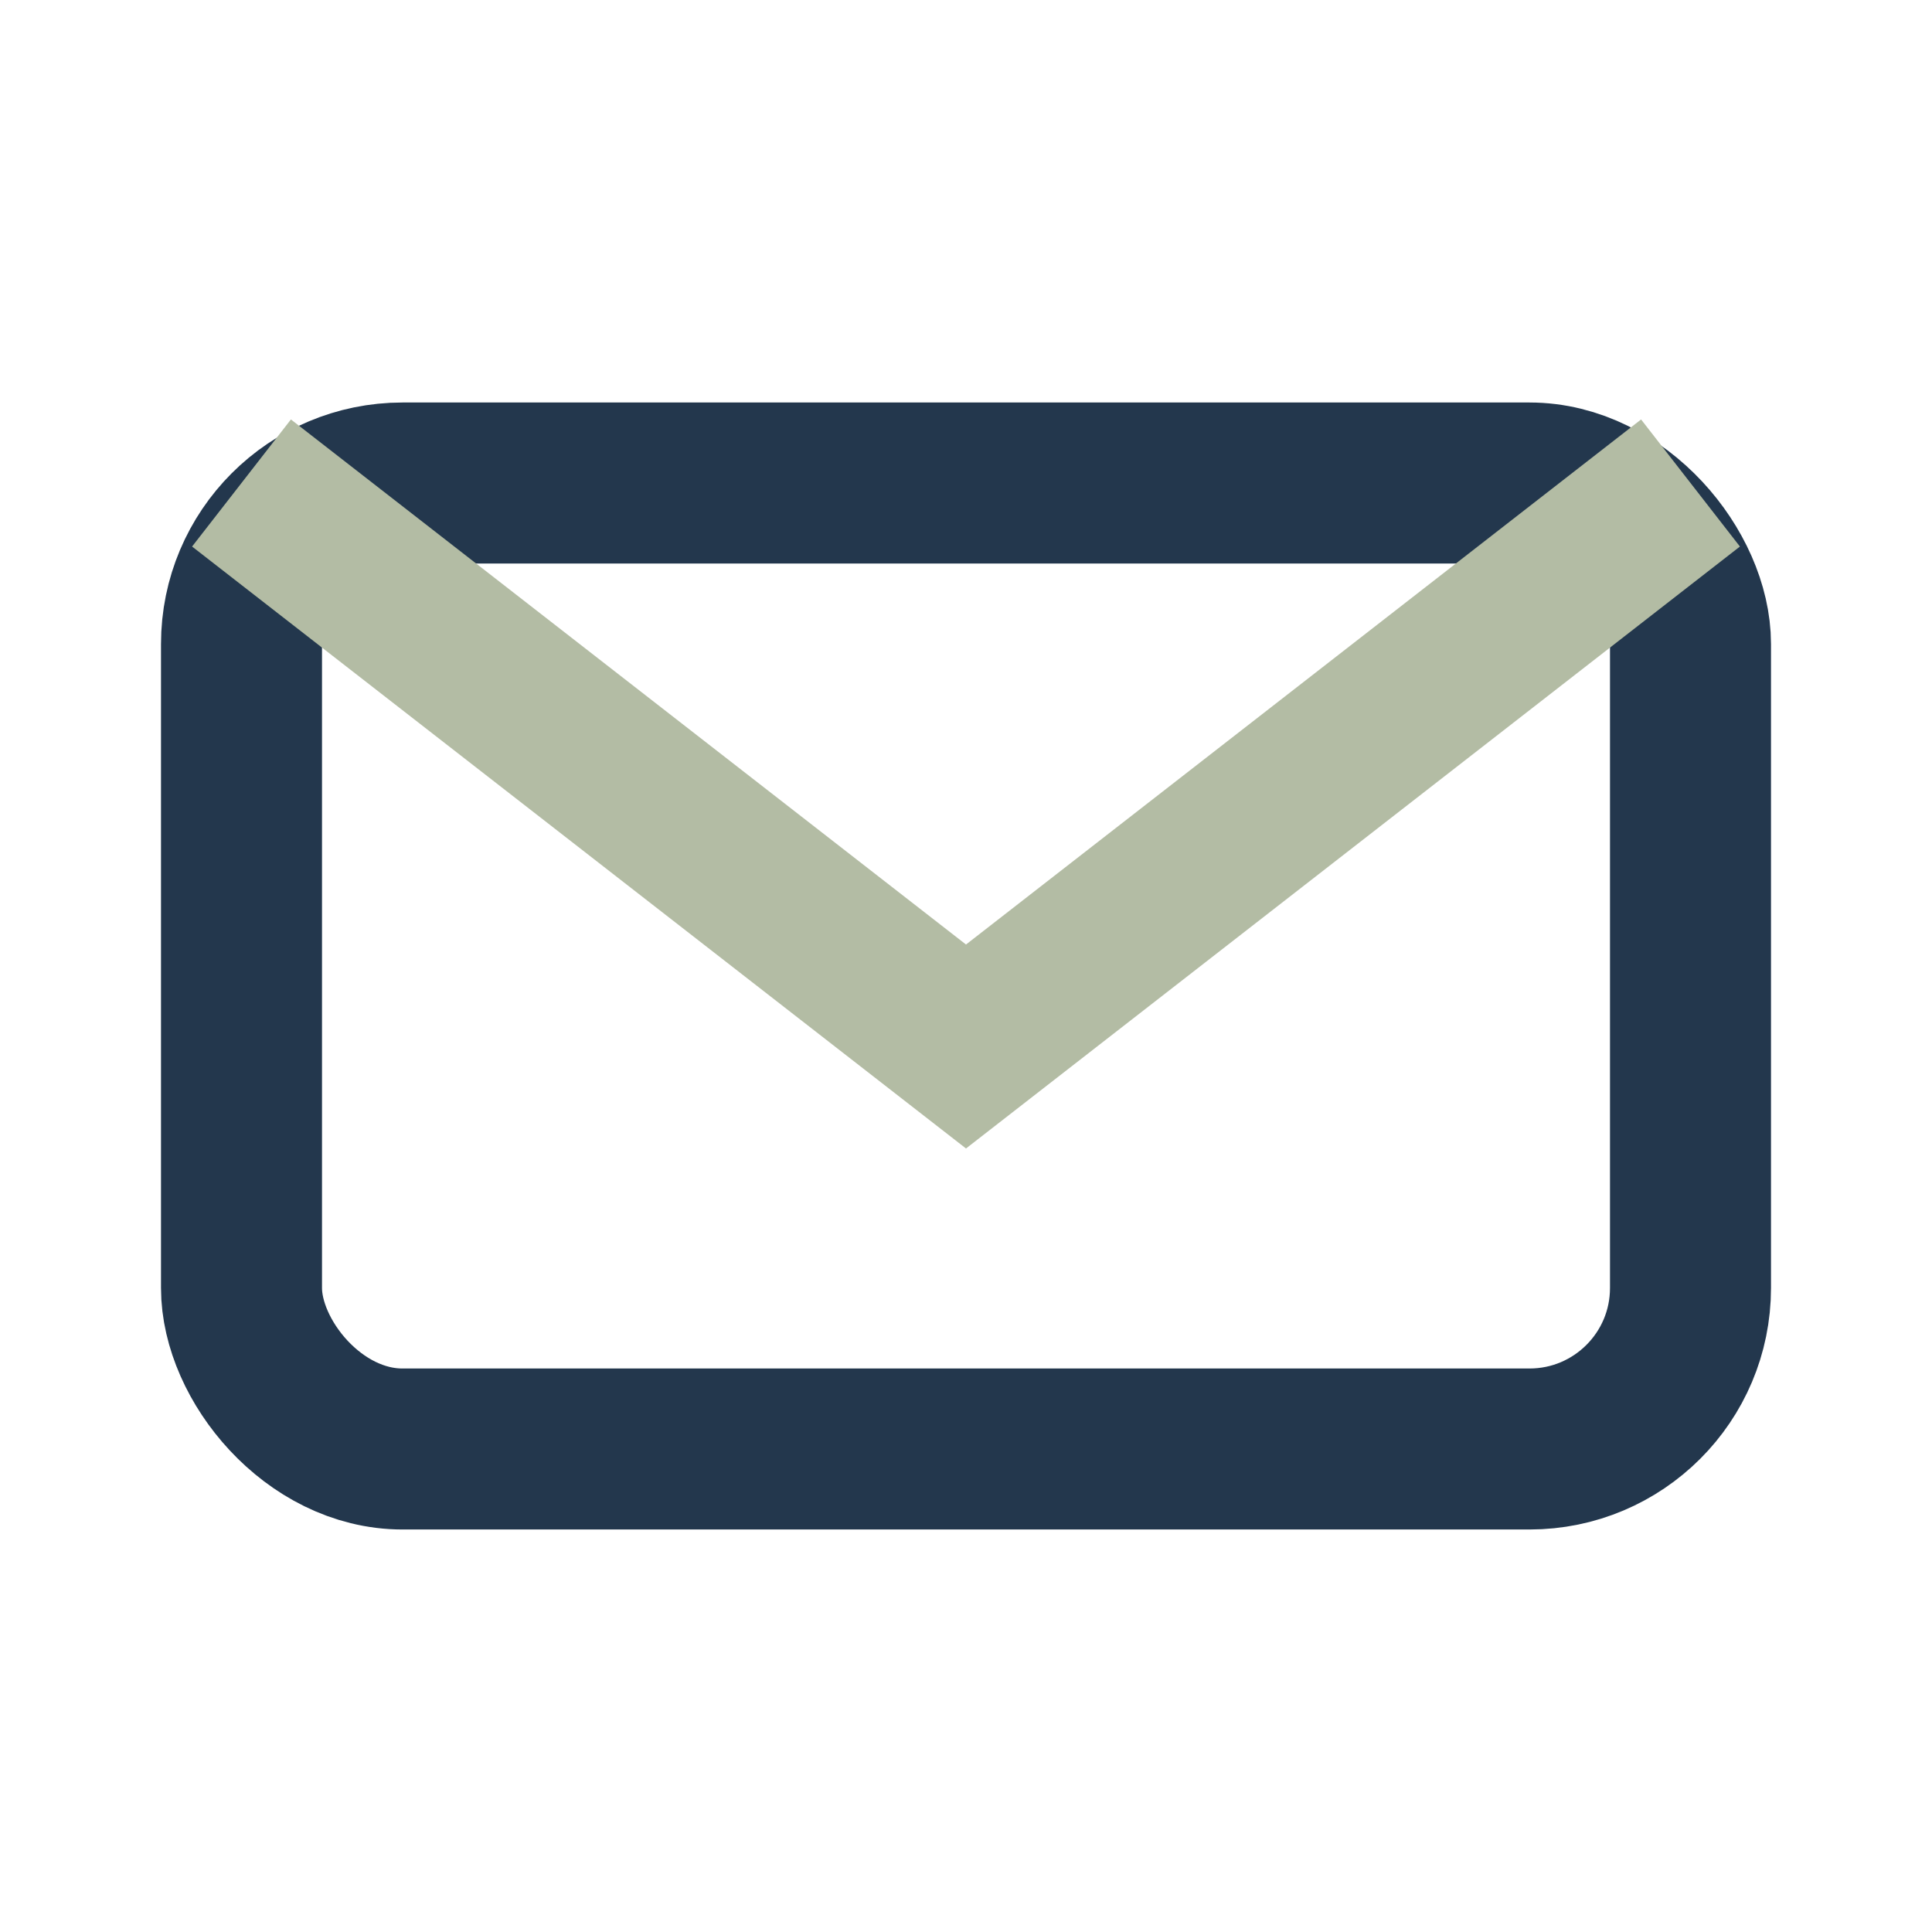
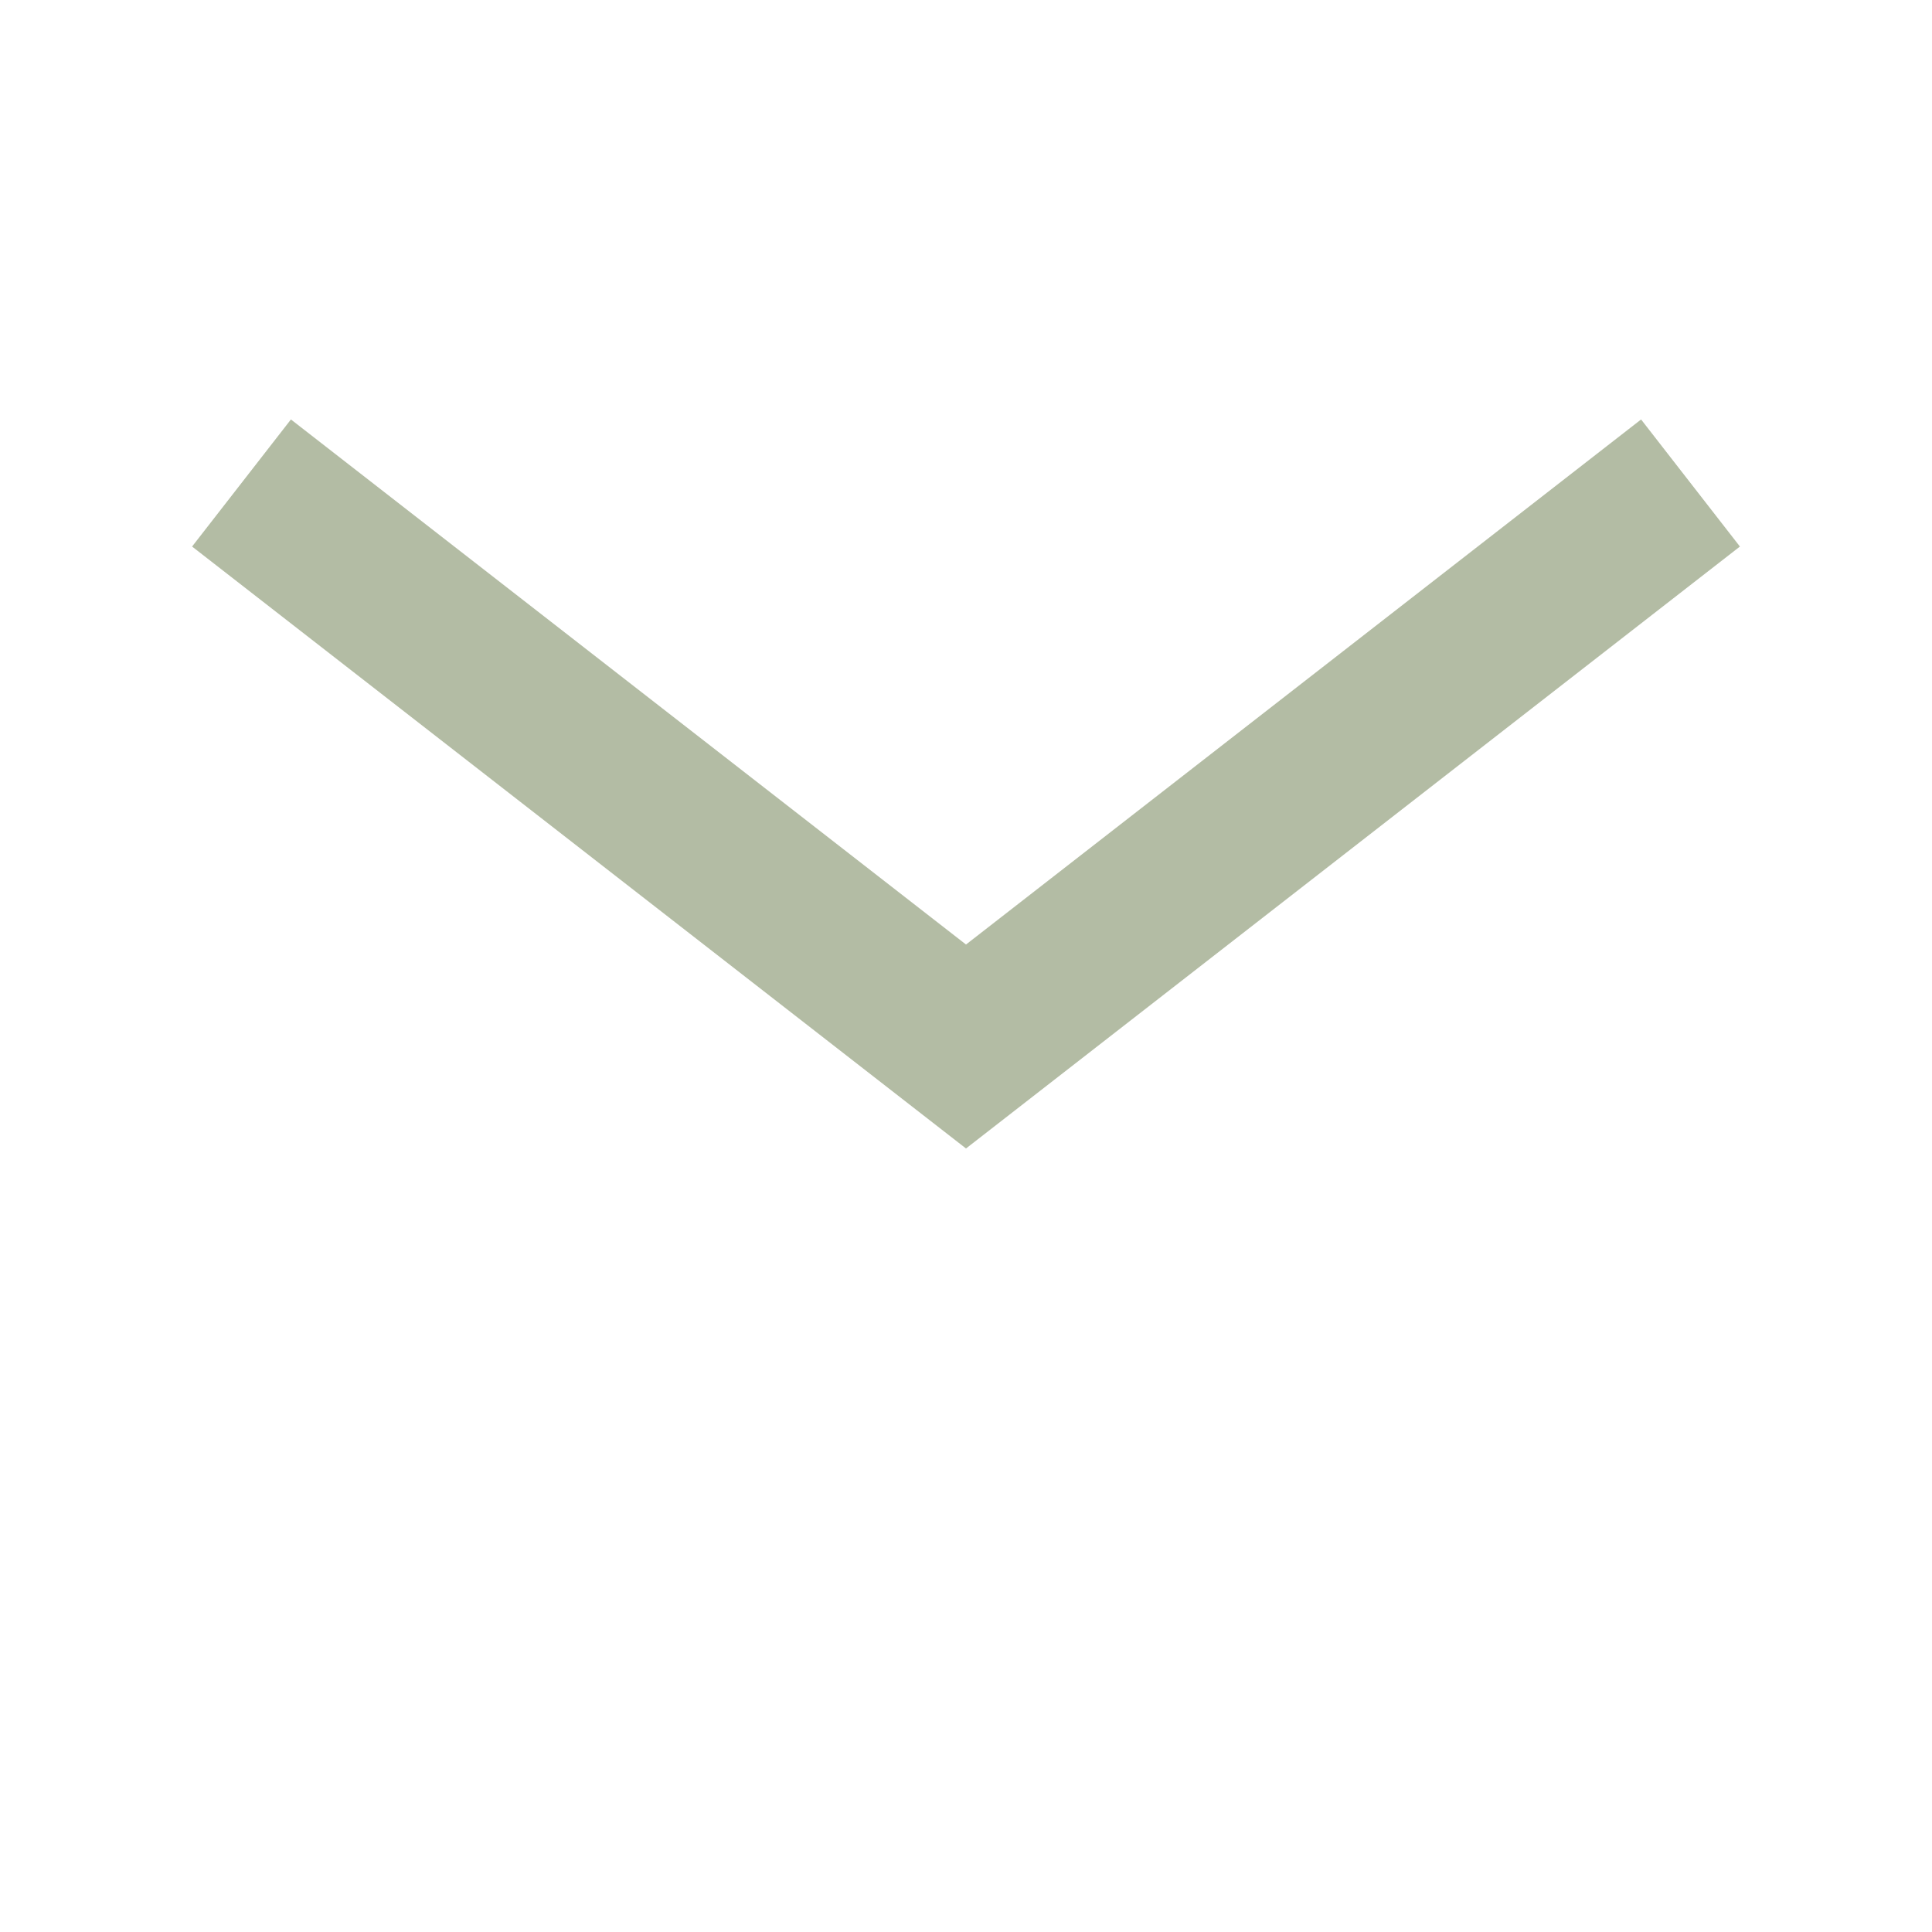
<svg xmlns="http://www.w3.org/2000/svg" width="24" height="24" viewBox="0 0 24 24">
-   <rect x="3" y="6" width="18" height="12" rx="2" fill="none" stroke="#23374D" stroke-width="2" />
  <path d="M3 6l9 7 9-7" fill="none" stroke="#B3BCA4" stroke-width="2" />
</svg>